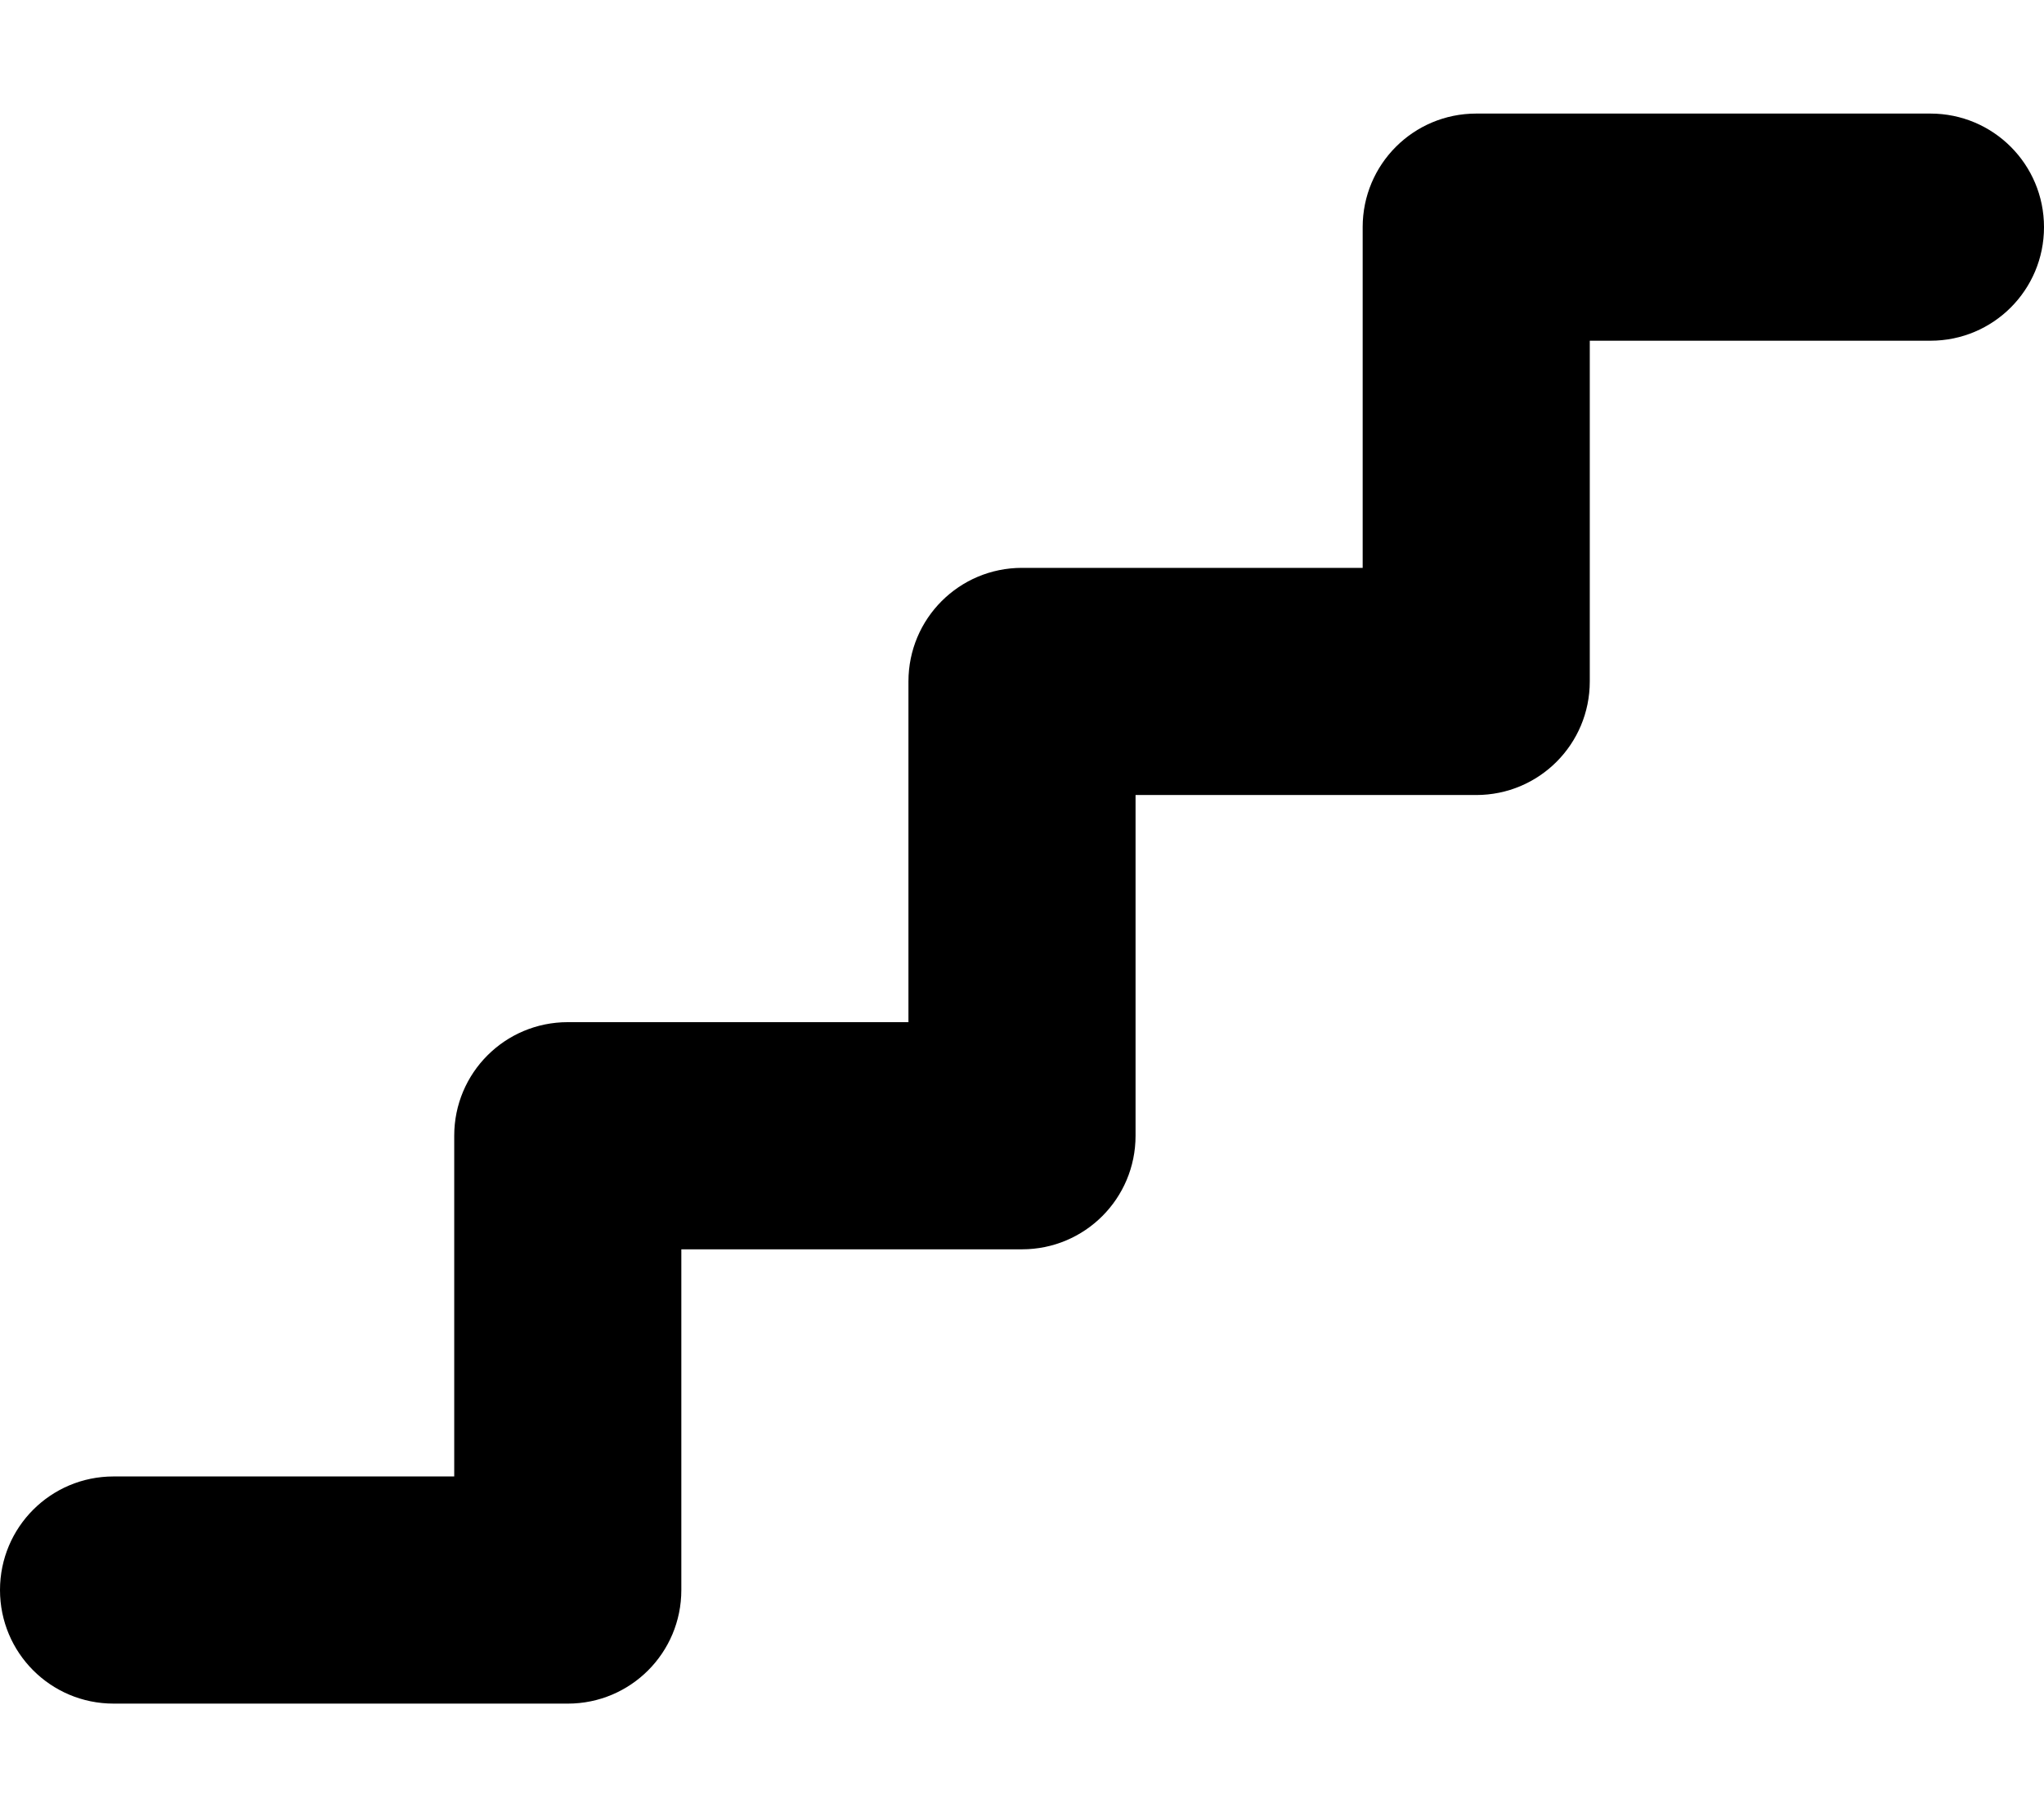
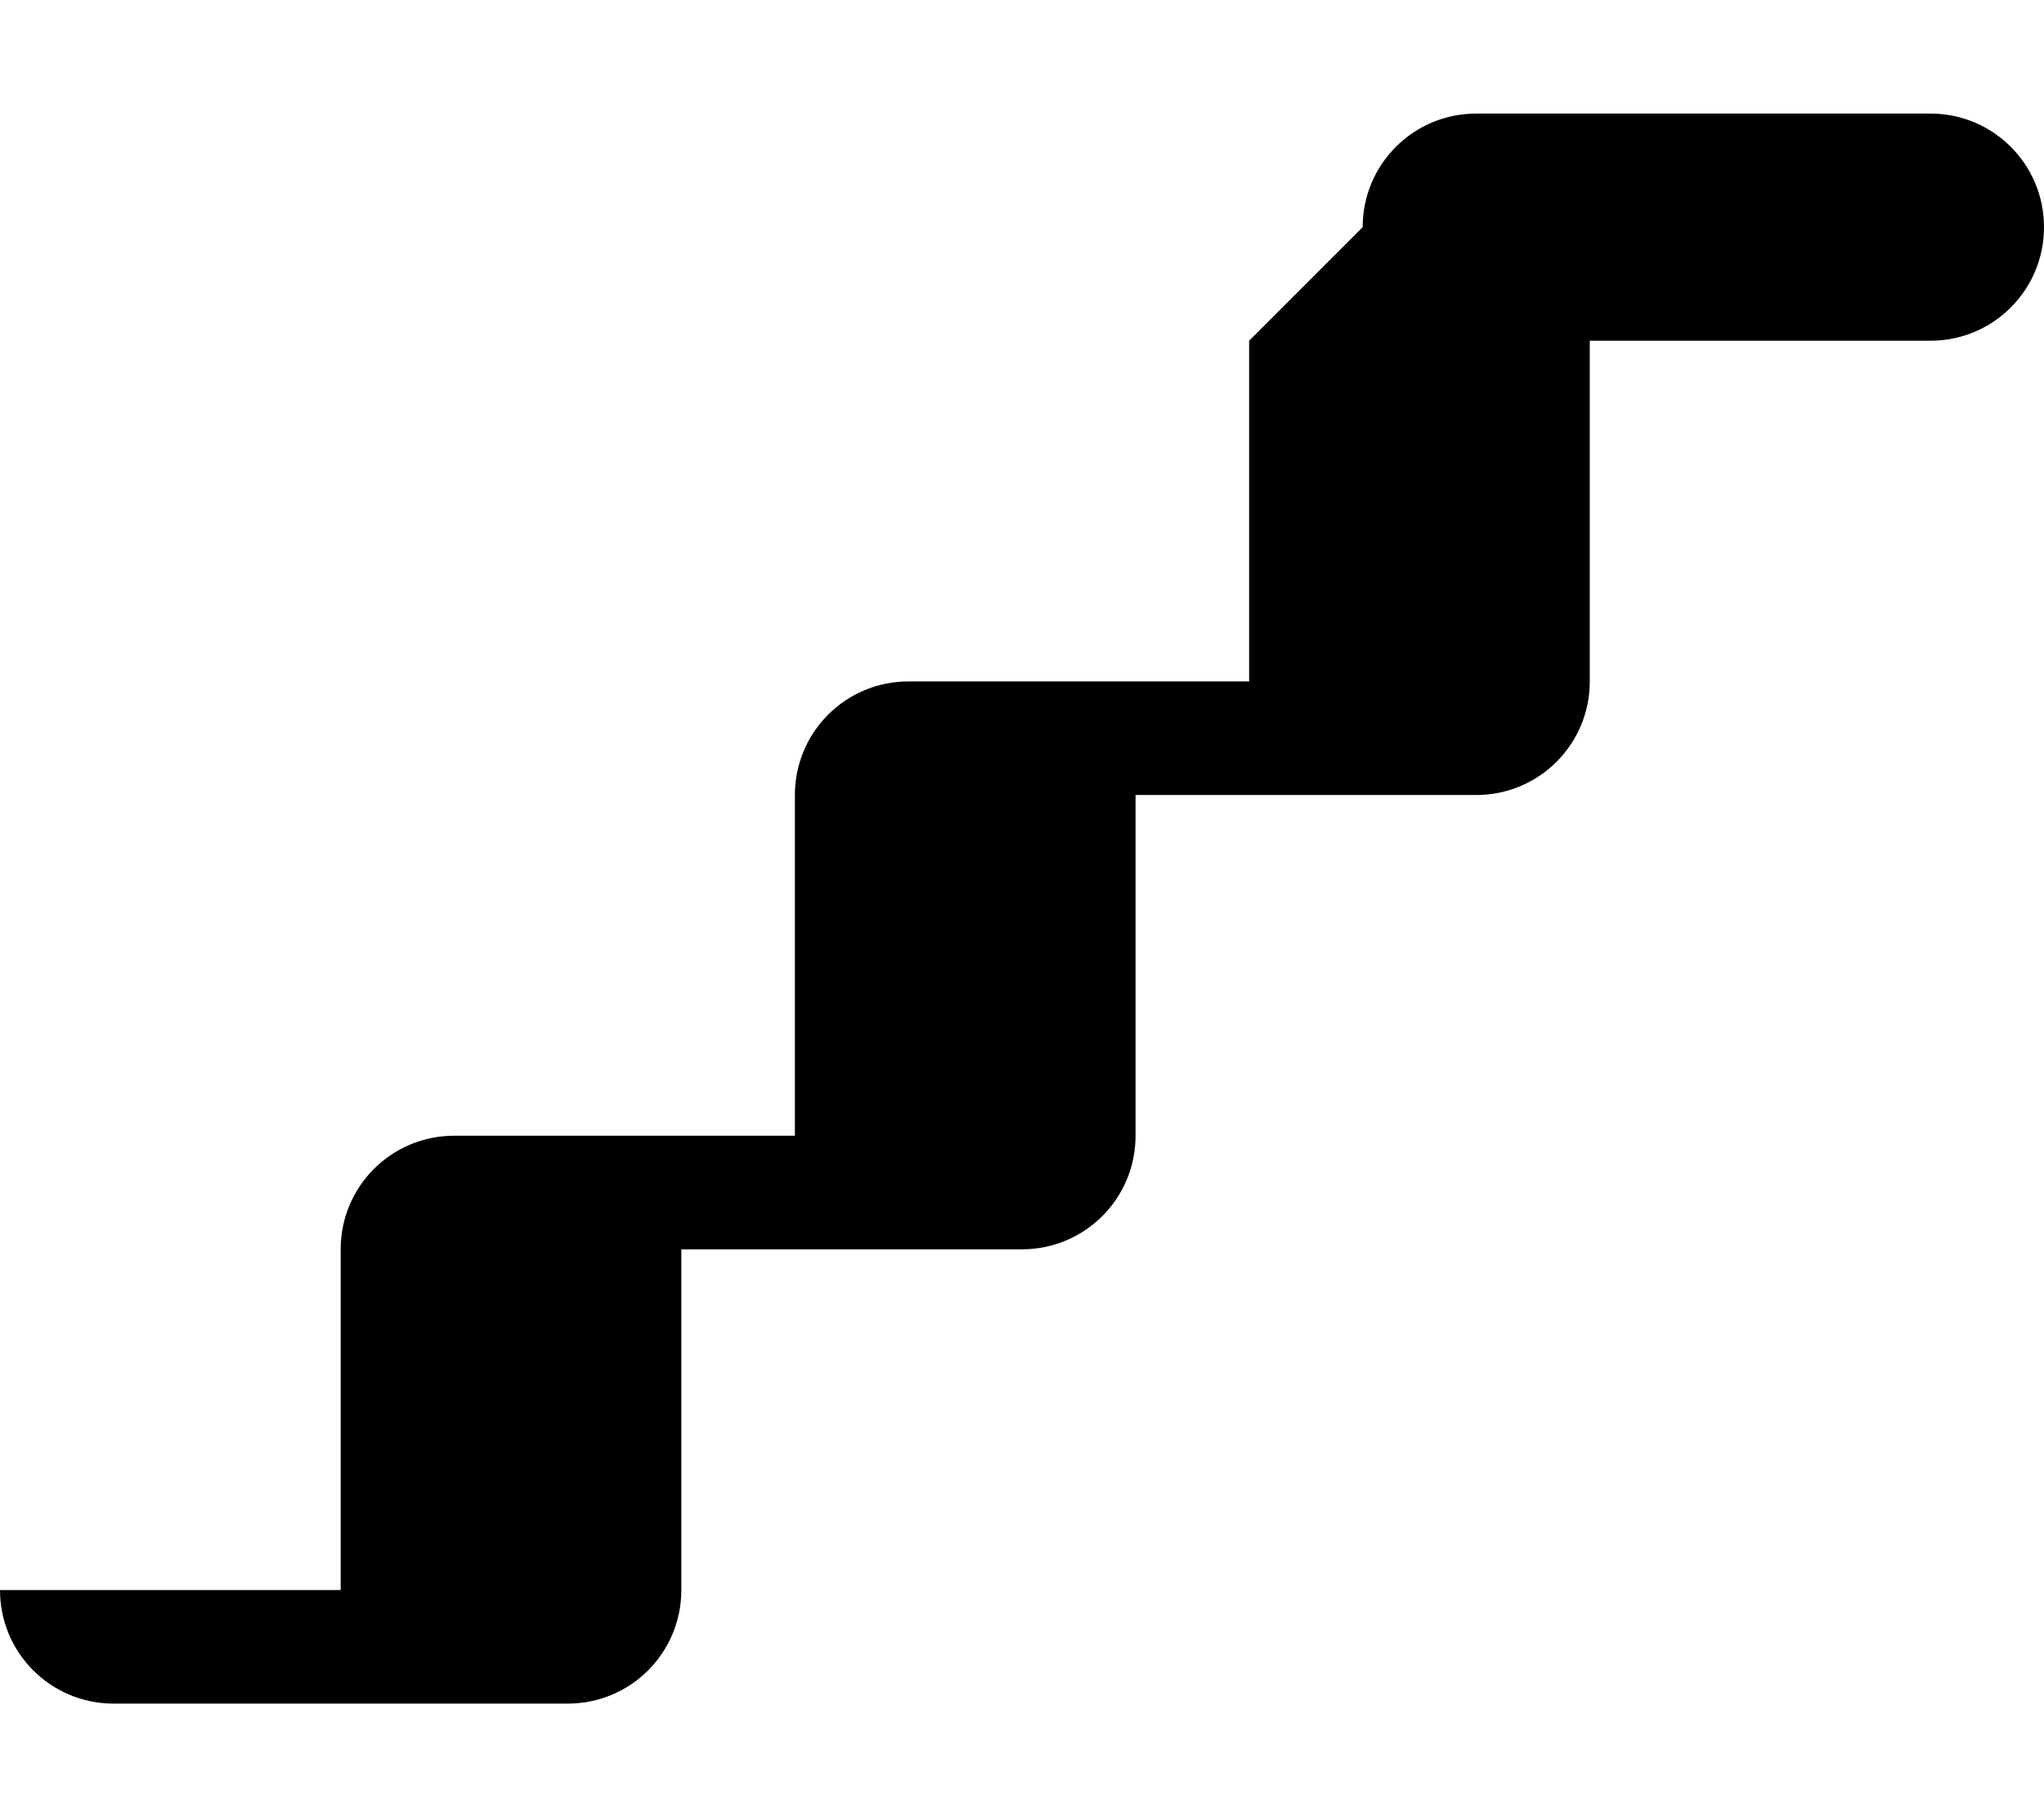
<svg xmlns="http://www.w3.org/2000/svg" viewBox="0 0 576 512">
-   <path fill="currentColor" d="M384 64c0-17.7 14.3-32 32-32l128 0c17.7 0 32 14.3 32 32s-14.3 32-32 32l-96 0 0 96c0 17.7-14.3 32-32 32l-96 0 0 96c0 17.7-14.3 32-32 32l-96 0 0 96c0 17.7-14.3 32-32 32L32 480c-17.7 0-32-14.3-32-32s14.3-32 32-32l96 0 0-96c0-17.7 14.3-32 32-32l96 0 0-96c0-17.7 14.3-32 32-32l96 0 0-96z" />
+   <path fill="currentColor" d="M384 64c0-17.7 14.3-32 32-32l128 0c17.7 0 32 14.3 32 32s-14.3 32-32 32l-96 0 0 96c0 17.7-14.3 32-32 32l-96 0 0 96c0 17.7-14.3 32-32 32l-96 0 0 96c0 17.7-14.3 32-32 32L32 480c-17.7 0-32-14.3-32-32l96 0 0-96c0-17.7 14.3-32 32-32l96 0 0-96c0-17.7 14.3-32 32-32l96 0 0-96z" />
</svg>